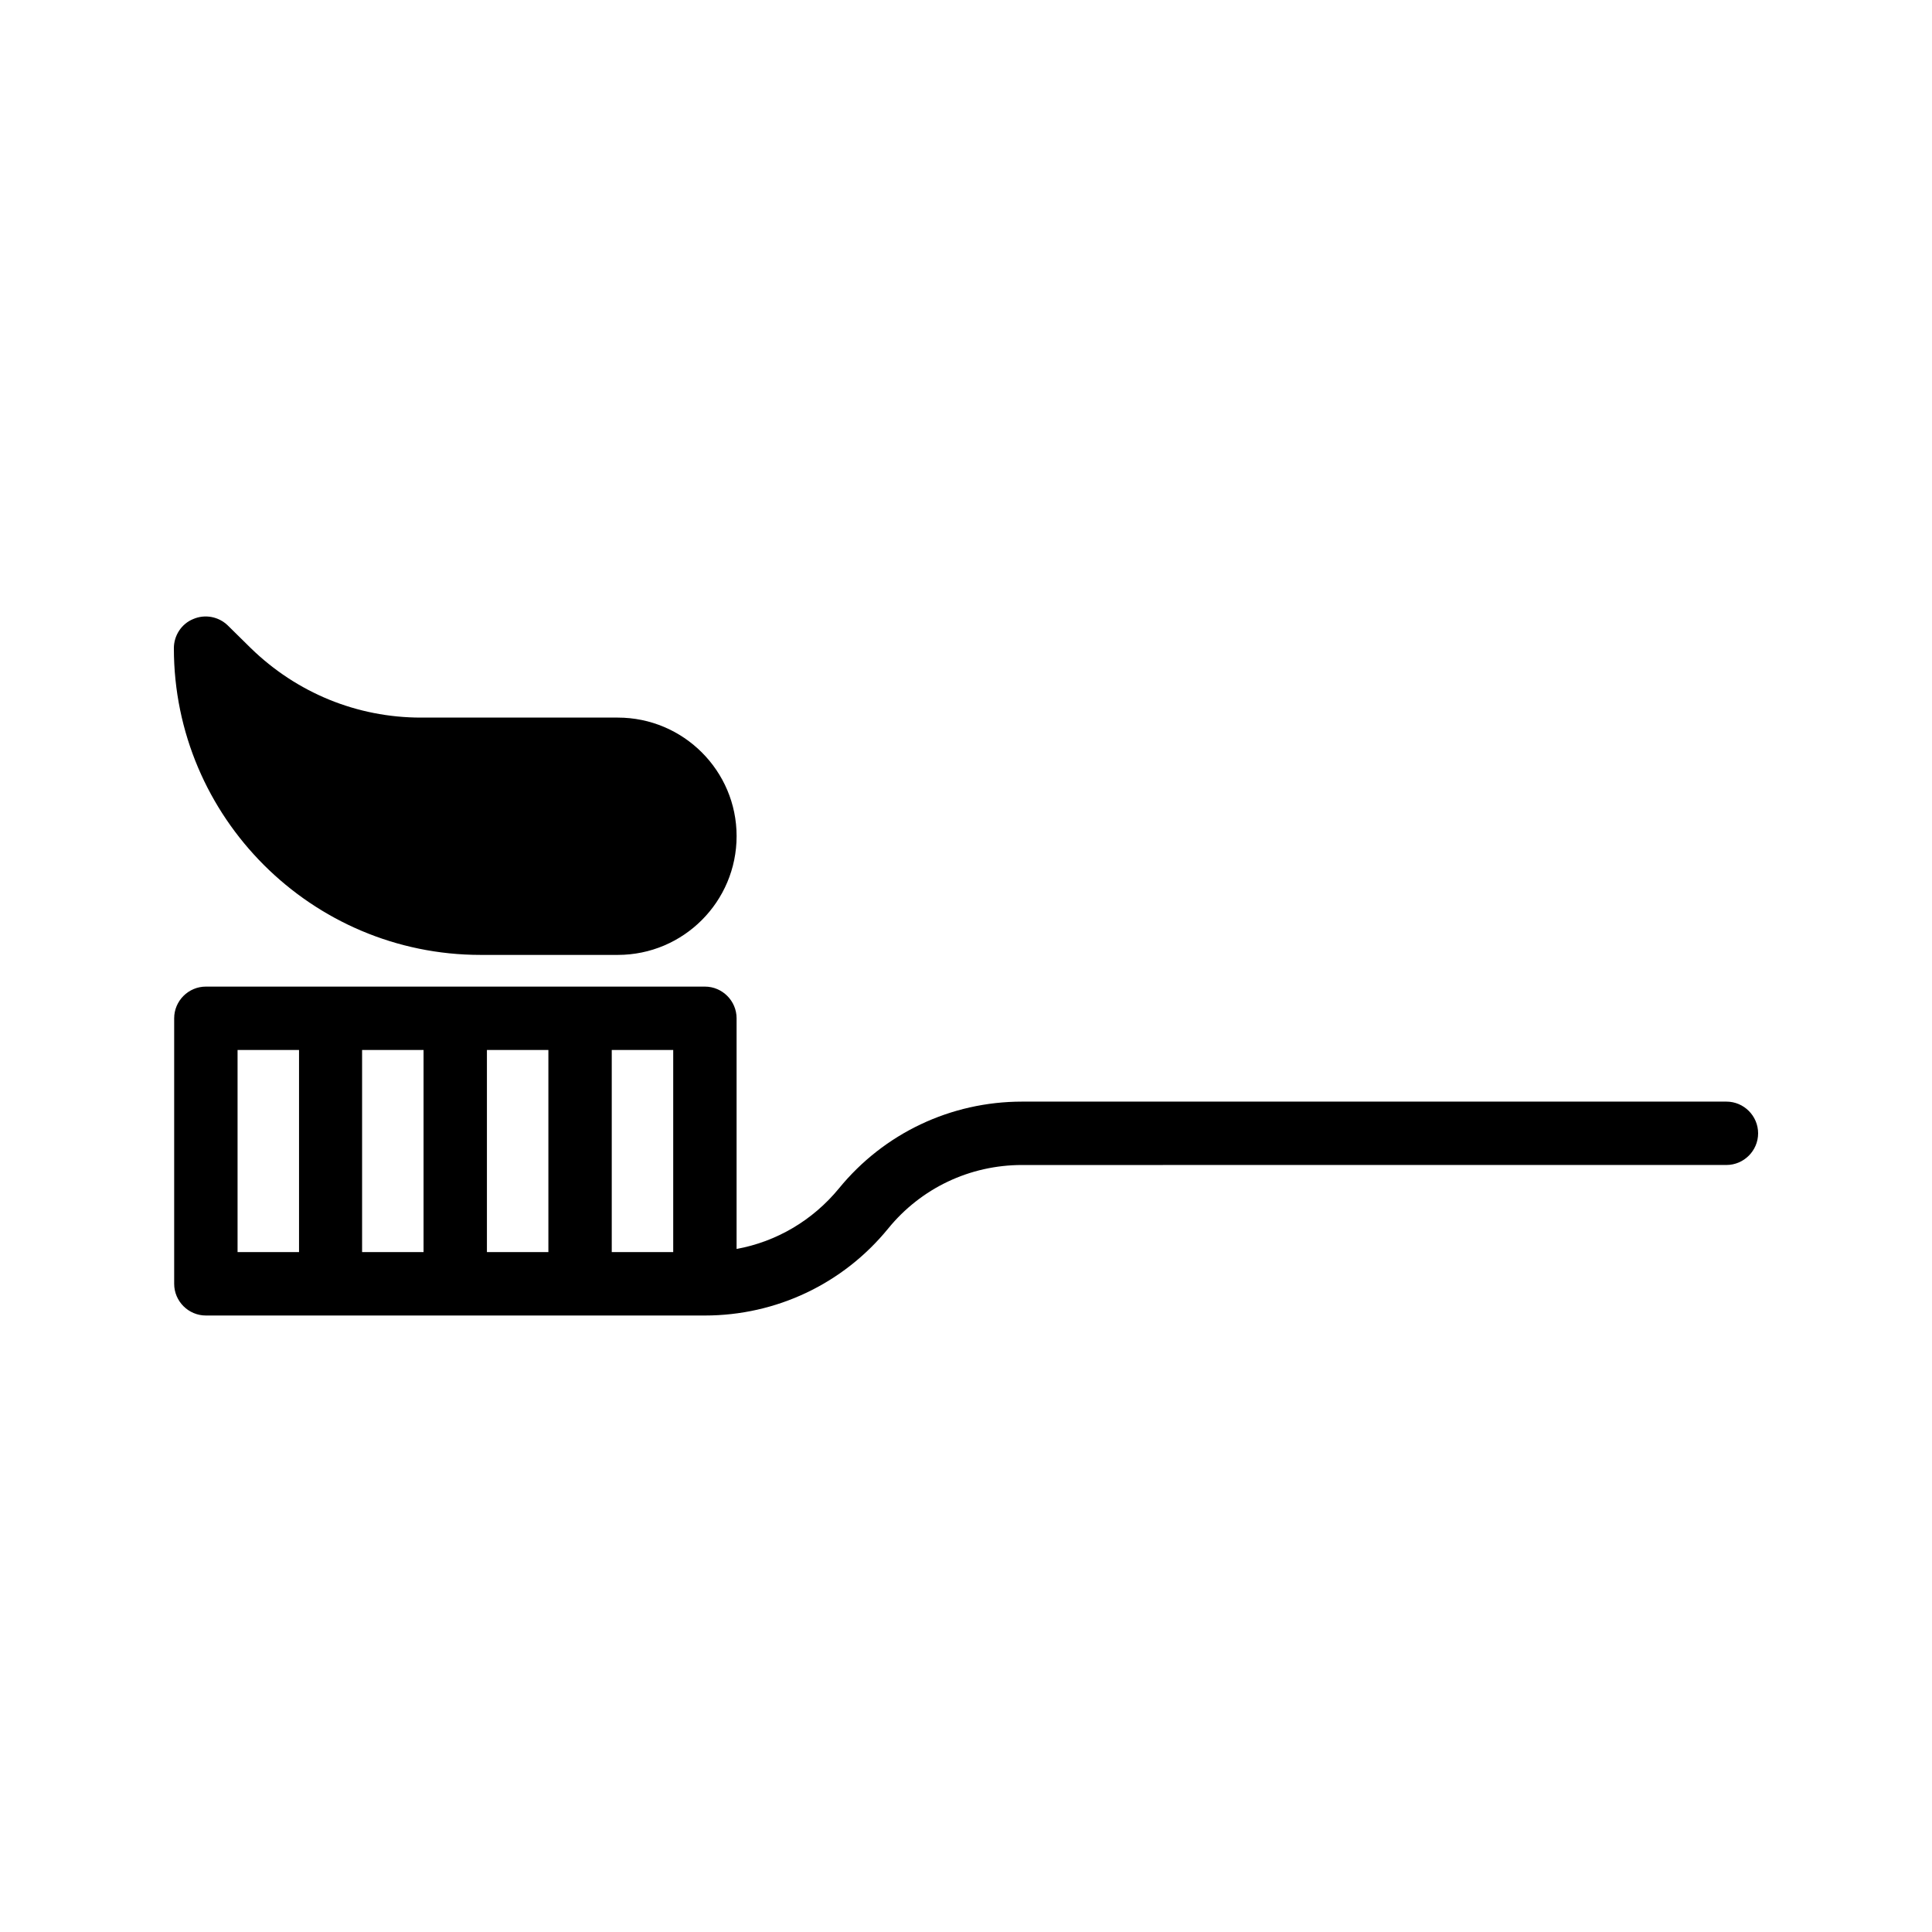
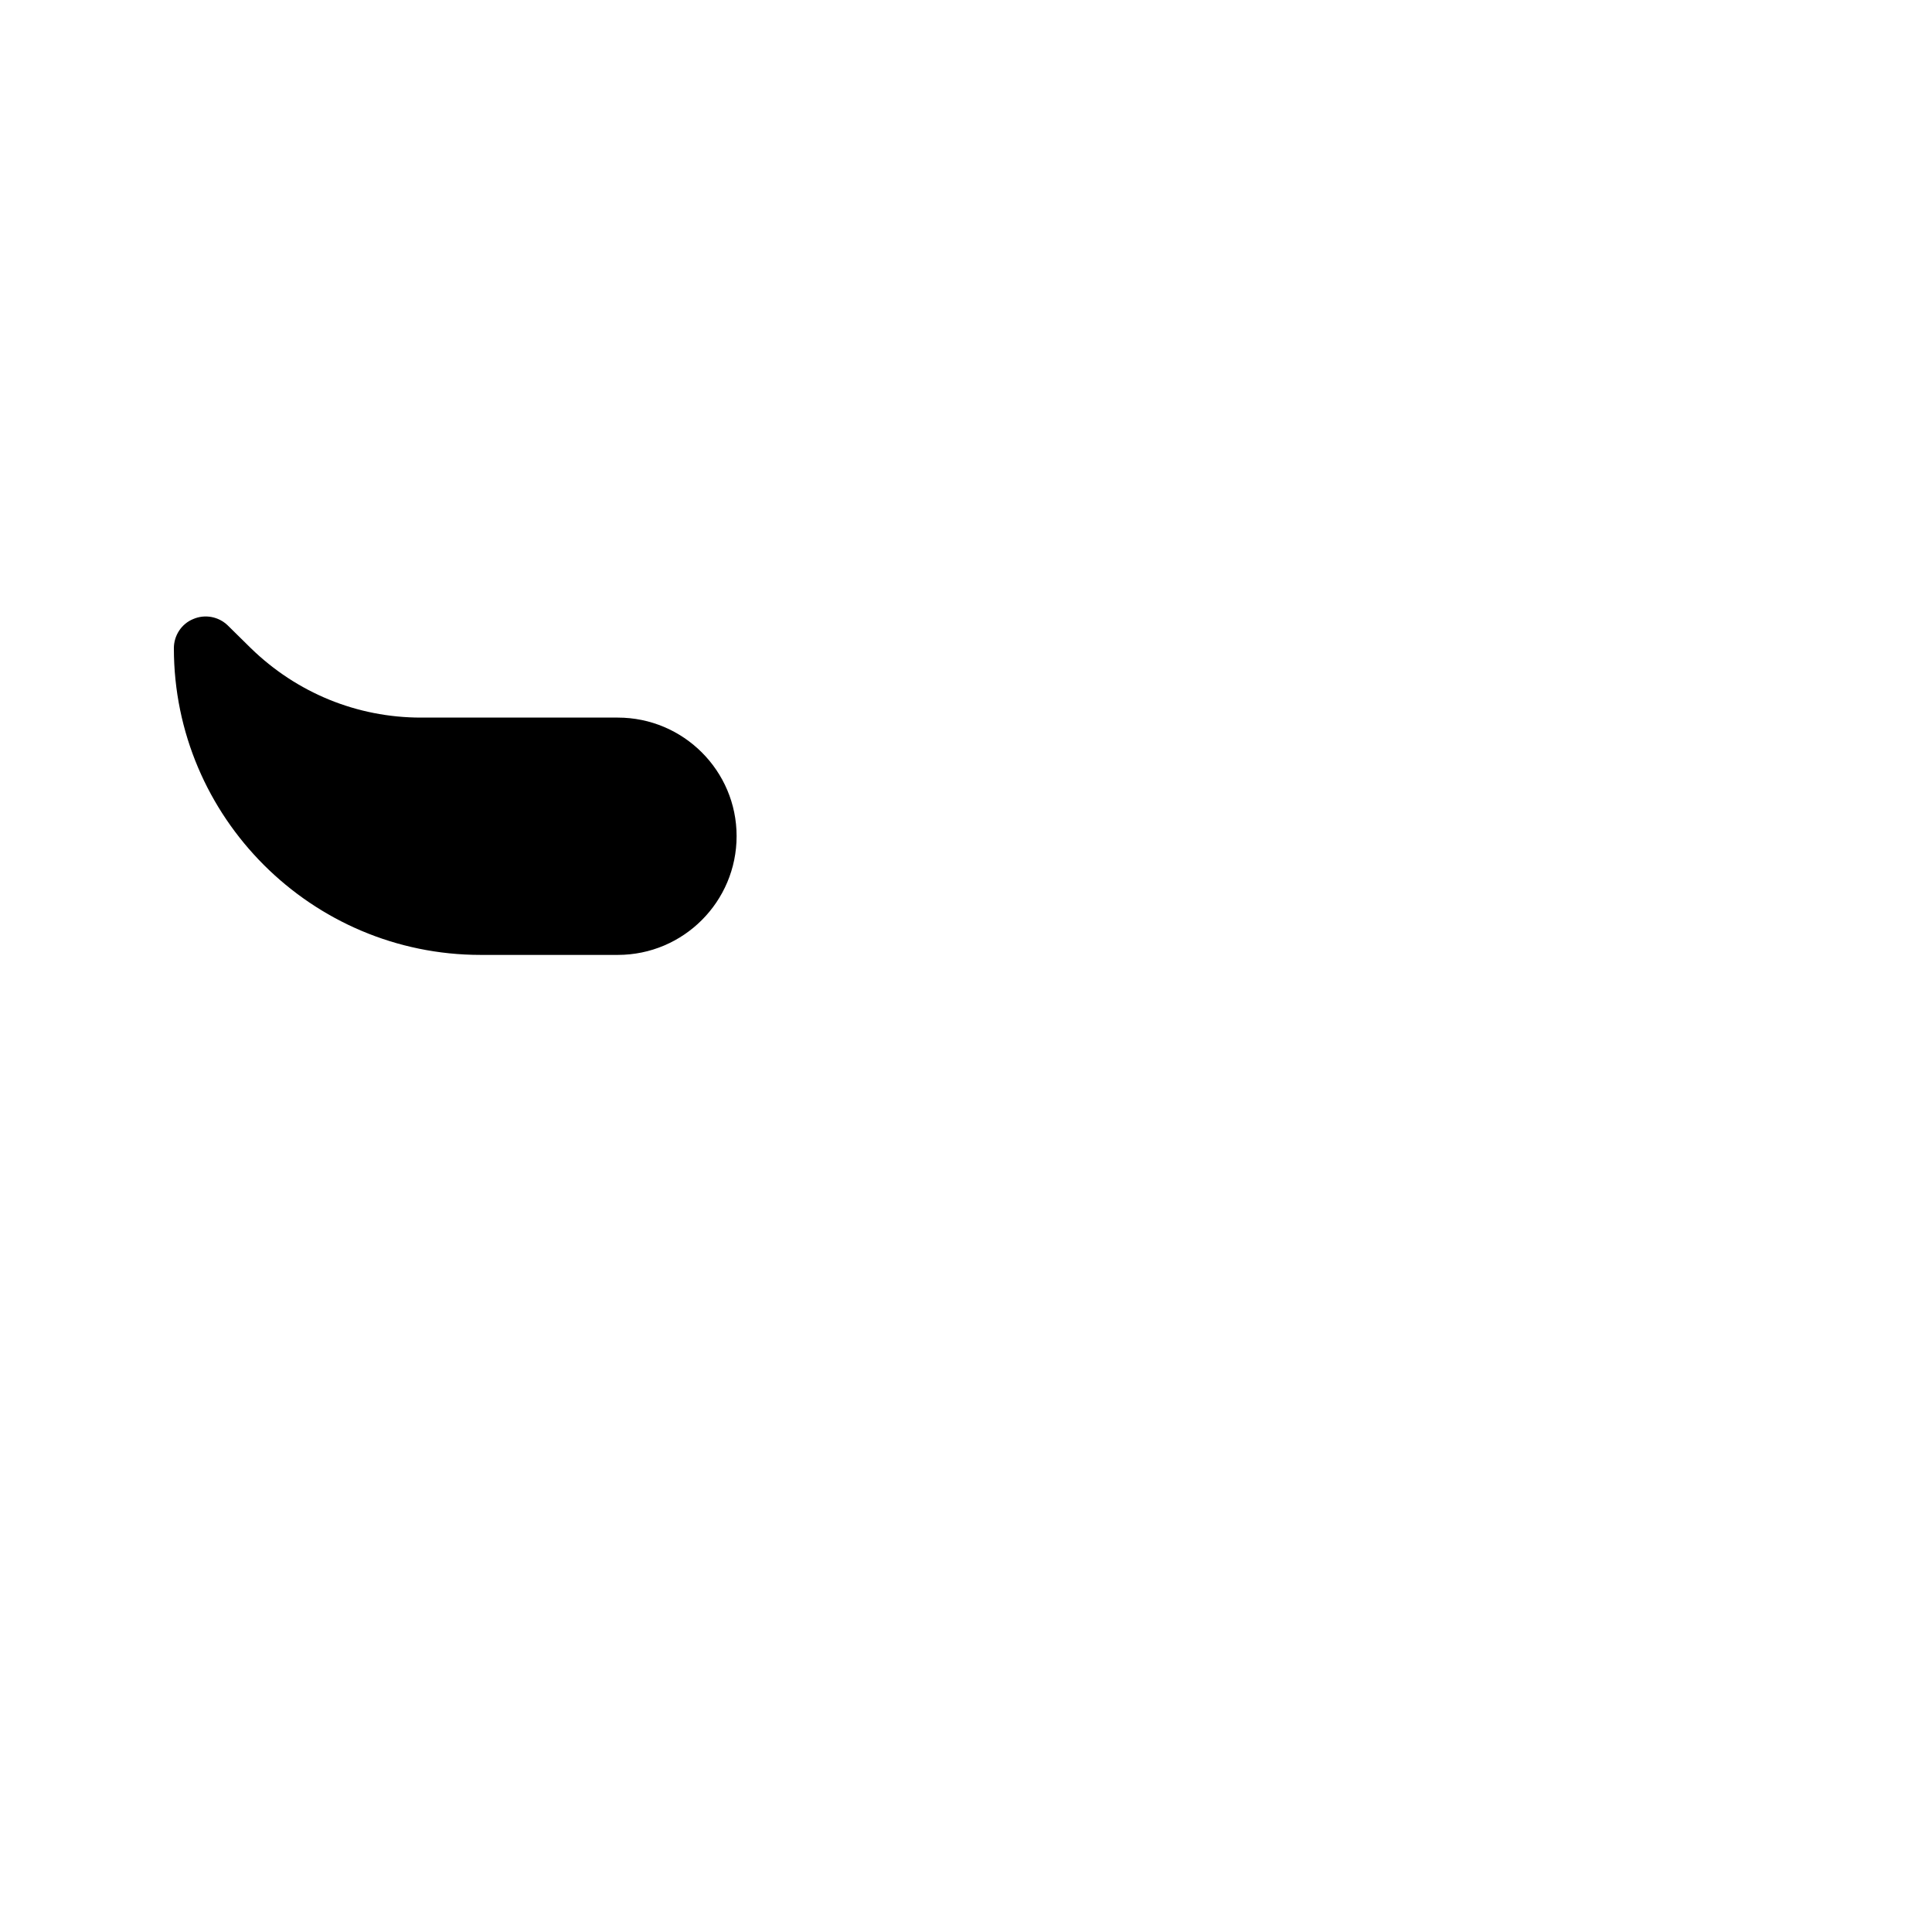
<svg xmlns="http://www.w3.org/2000/svg" fill="#000000" width="800px" height="800px" version="1.1" viewBox="144 144 512 512">
  <g>
-     <path d="m601.52 435.94h-186.66c-18.895 0-36.609 8.398-48.535 23.008-6.969 8.48-16.543 14.105-27.121 16.039v-61.129c0-4.617-3.777-8.398-8.398-8.398h-132.25c-4.617 0-8.398 3.777-8.398 8.398v70.199 0.168c0 4.617 3.777 8.398 8.398 8.398h132.25c18.895 0 36.609-8.398 48.535-23.008 8.734-10.746 21.664-16.879 35.52-16.879l186.66-0.004c4.617 0 8.398-3.777 8.398-8.398-0.004-4.617-3.781-8.395-8.398-8.395zm-378.36 39.883h-16.203v-53.57h16.289v53.57zm33.086 0h-16.289v-53.57h16.289zm33.082 0h-16.289v-53.57h16.289zm33.082 0h-16.289v-53.57h16.289z" />
    <path d="m271.36 397.06h36.359c17.383 0 31.488-14.105 31.488-31.488 0-17.297-14.105-31.402-31.488-31.402h-52.145c-16.961 0-32.914-6.551-45.09-18.391l-6.133-6.043c-2.434-2.352-6.047-3.023-9.152-1.68-3.106 1.258-5.121 4.363-5.121 7.723 0 44.84 36.527 81.281 81.281 81.281z" />
  </g>
</svg>